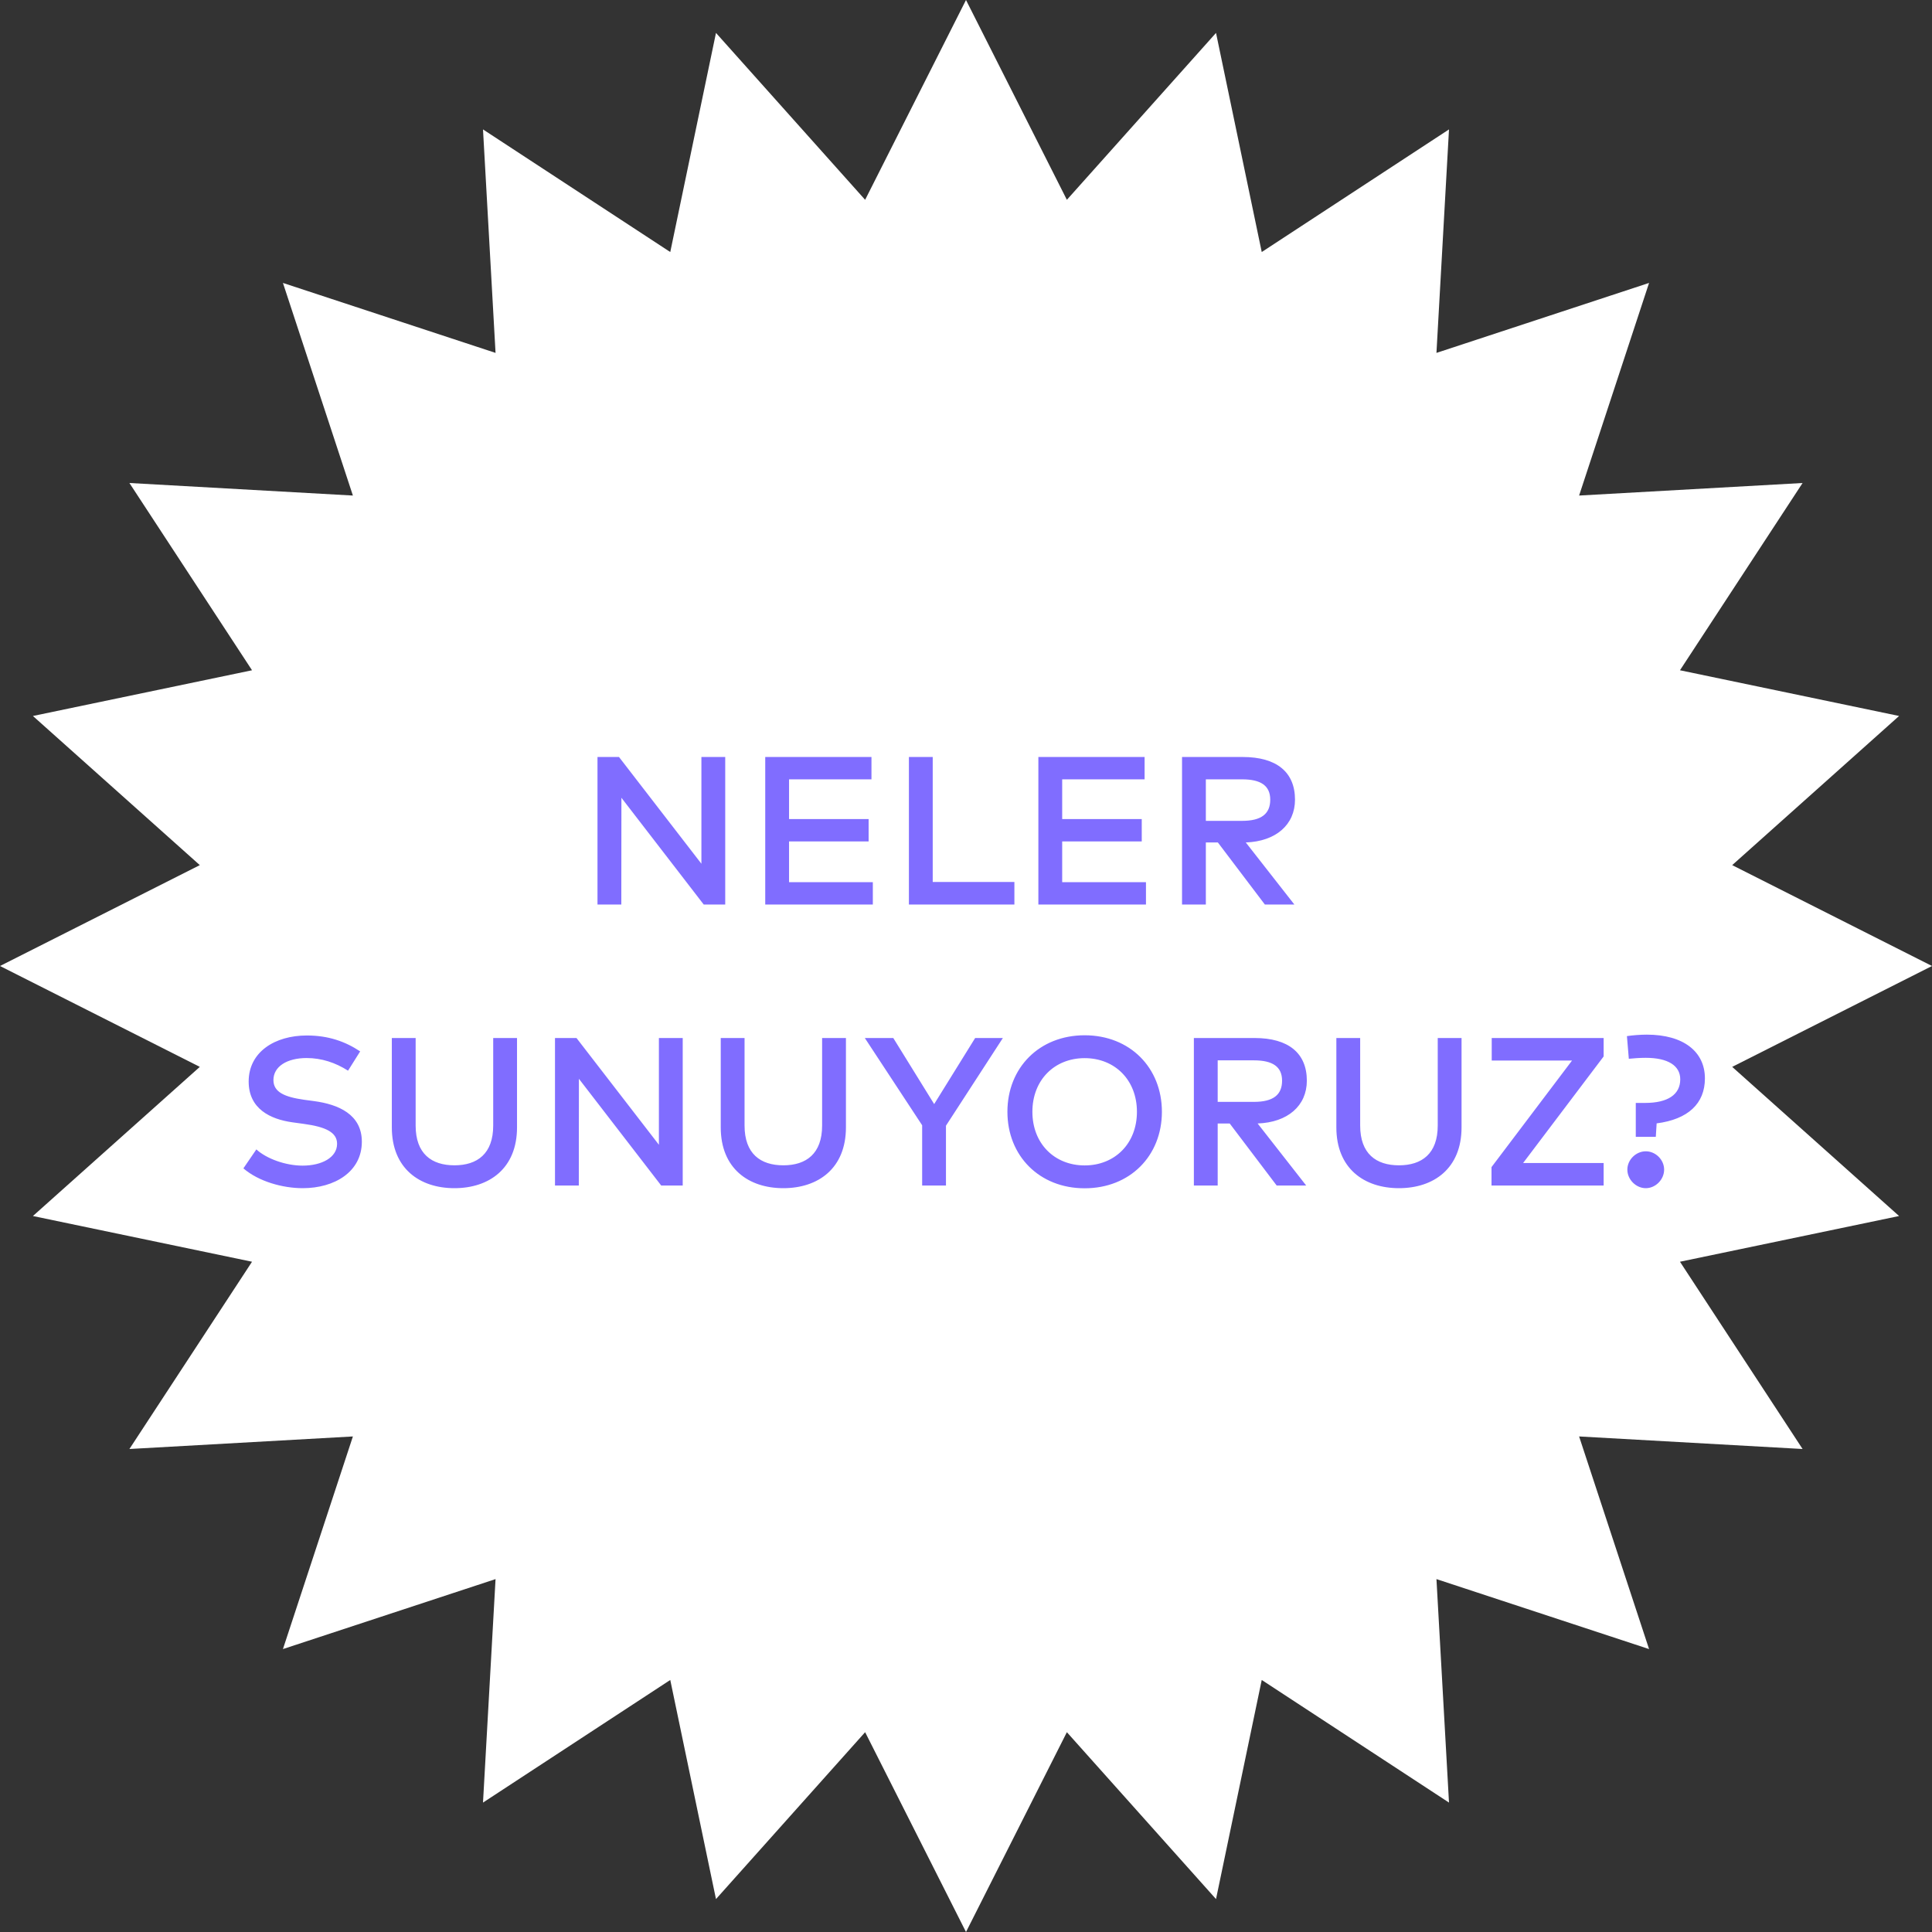
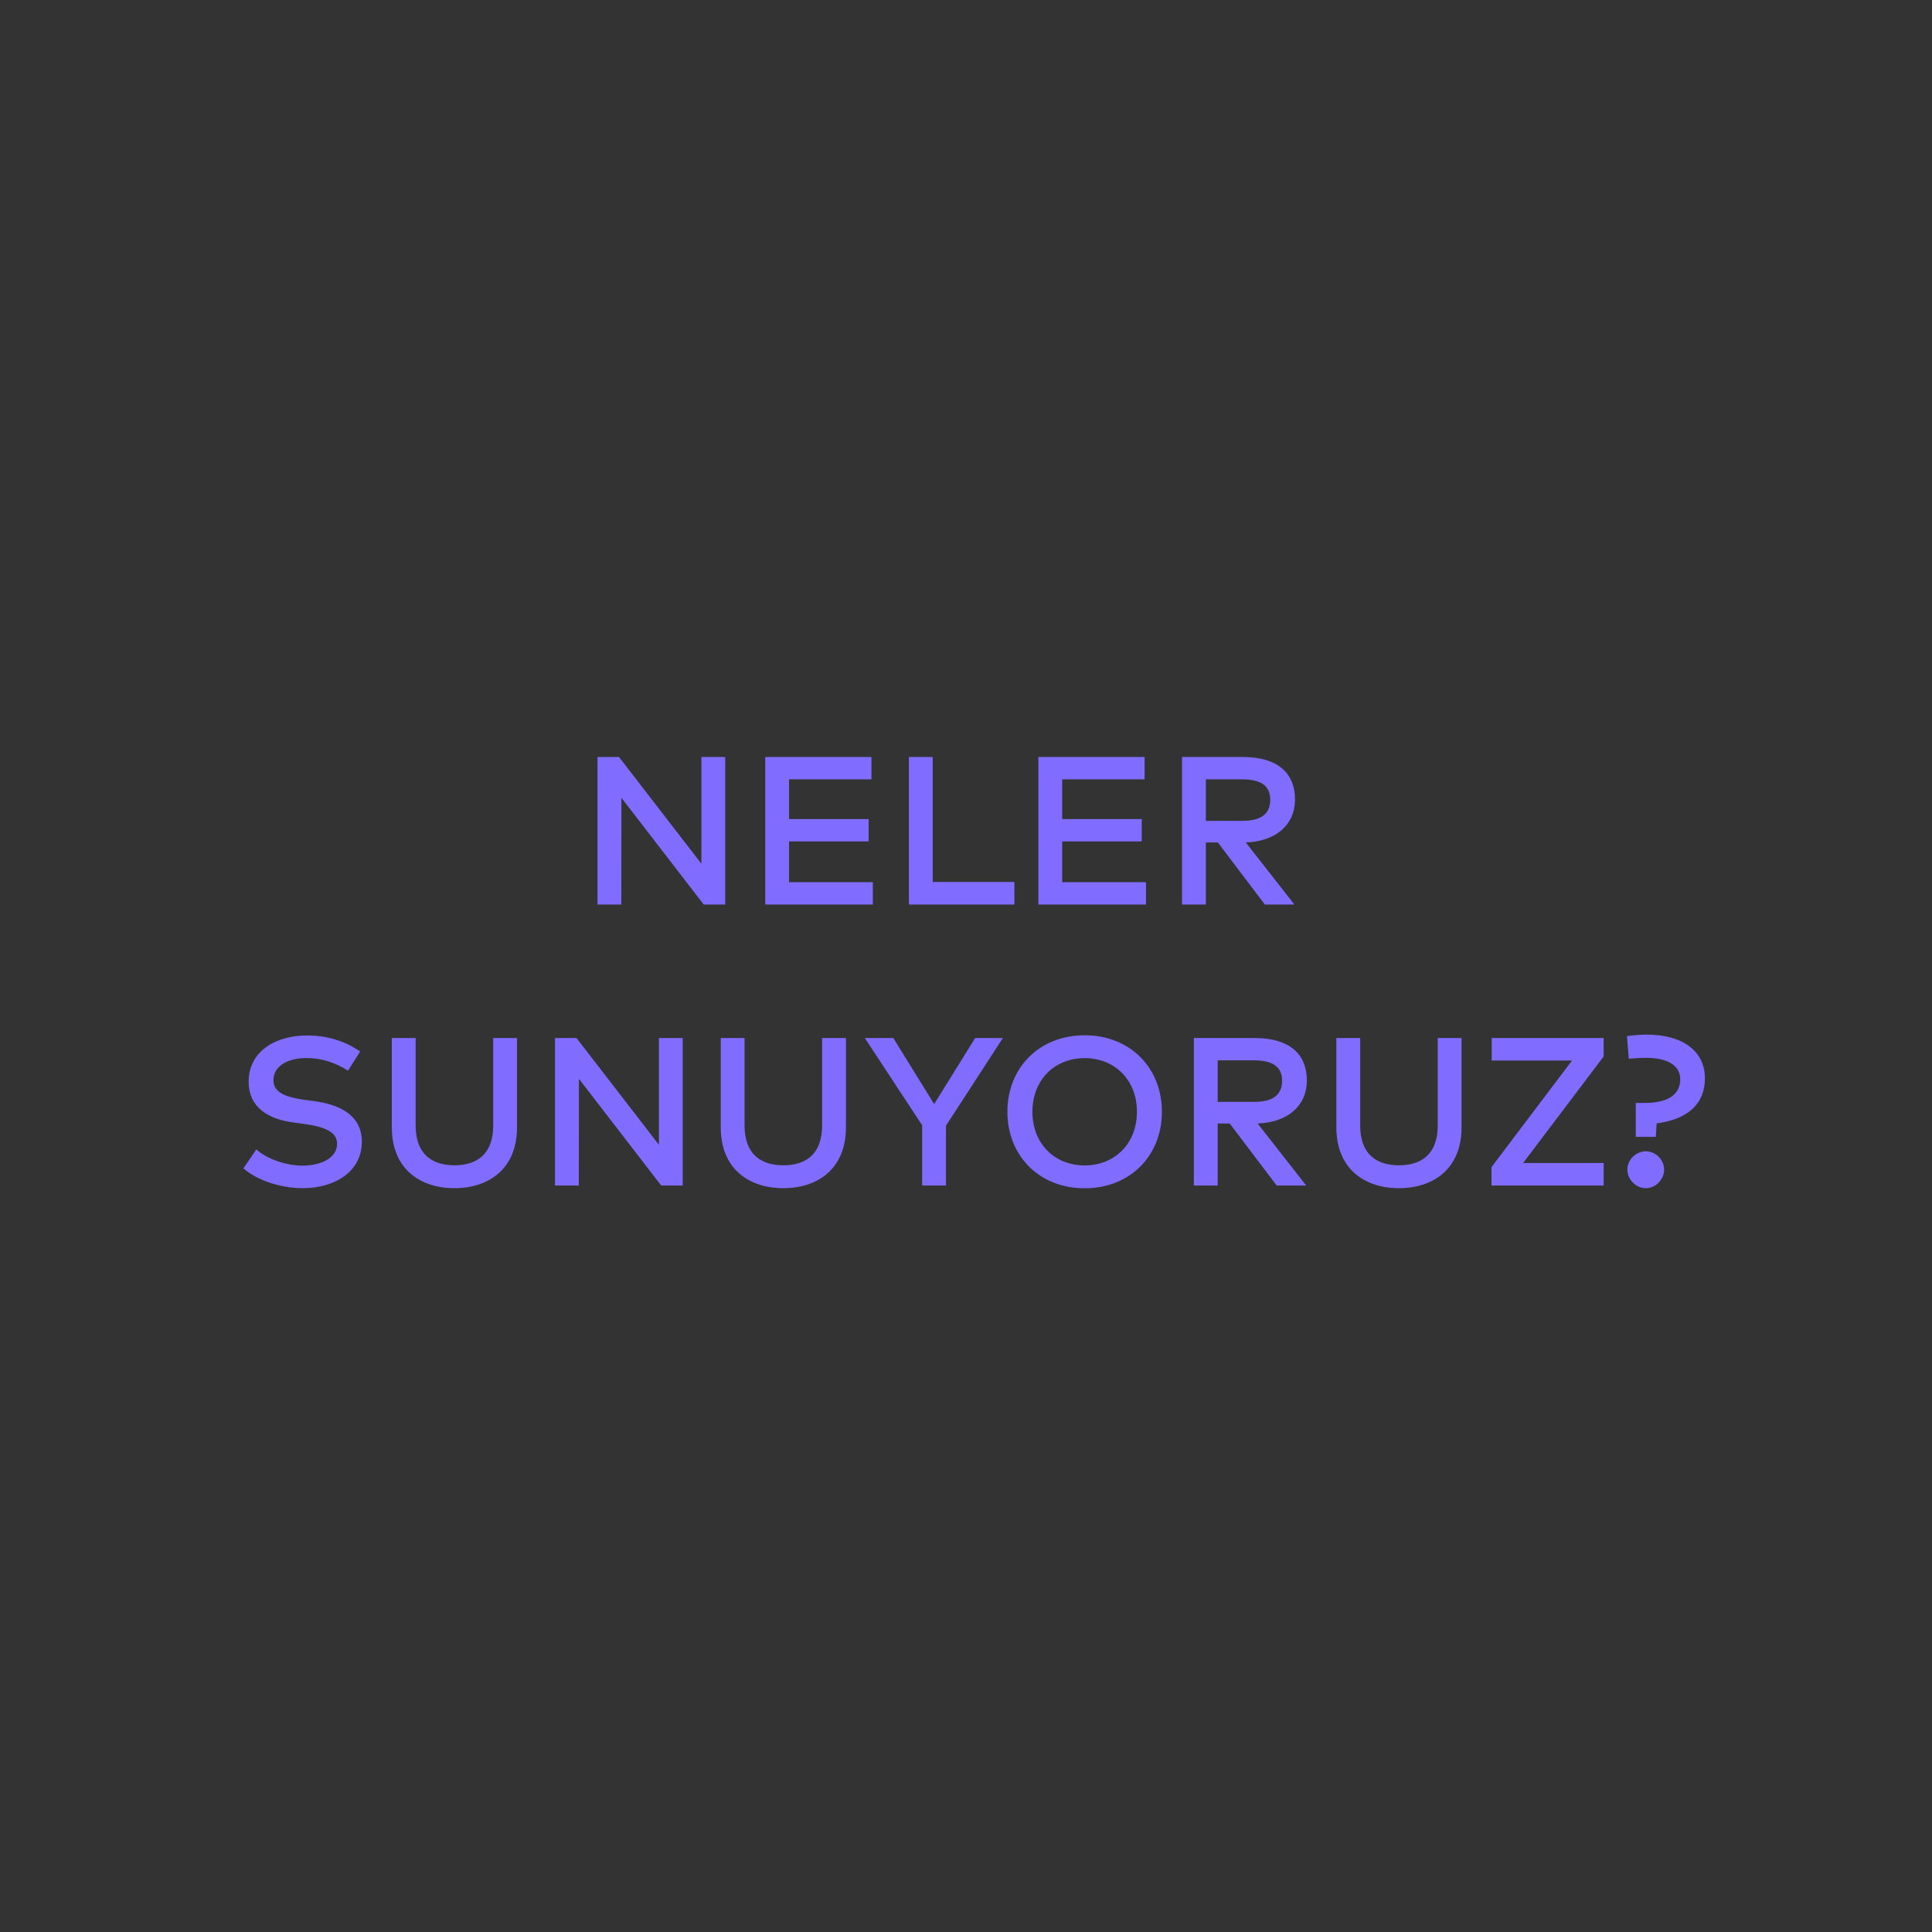
<svg xmlns="http://www.w3.org/2000/svg" width="220" height="220" viewBox="0 0 220 220" fill="none">
  <rect x="0" y="0" width="220" height="220" fill="#333333" stroke="none" />
-   <path d="M110 0L121.486 22.753L138.47 3.748L143.676 28.699L165 14.737L163.571 40.185L187.782 32.218L179.815 56.429L205.263 55L191.301 76.324L216.252 81.53L197.247 98.514L220 110L197.247 121.486L216.252 138.47L191.301 143.676L205.263 165L179.815 163.571L187.782 187.782L163.571 179.815L165 205.263L143.676 191.301L138.47 216.252L121.486 197.247L110 220L98.514 197.247L81.53 216.252L76.324 191.301L55 205.263L56.429 179.815L32.218 187.782L40.185 163.571L14.737 165L28.699 143.676L3.748 138.47L22.753 121.486L0 110L22.753 98.514L3.748 81.53L28.699 76.324L14.737 55L40.185 56.429L32.218 32.218L56.429 40.185L55 14.737L76.324 28.699L81.53 3.748L98.514 22.753L110 0Z" fill="white" />
  <path d="M82.582 86.2H79.87V98.356L70.486 86.2H68.038V103H70.75L70.762 90.844L80.134 103H82.582V86.2ZM99.391 100.456H89.851V95.812H98.911V93.268H89.851V88.744H99.235V86.2H87.139V103H99.391V100.456ZM115.511 100.432H106.211V86.2H103.499V103H115.511V100.432ZM130.493 100.456H120.953V95.812H130.013V93.268H120.953V88.744H130.337V86.2H118.241V103H130.493V100.456ZM134.6 86.2V103H137.312V95.932H138.68L144.032 103H147.392L141.86 95.932C145.28 95.812 147.464 93.916 147.464 91.06C147.464 87.928 145.376 86.2 141.512 86.2H134.6ZM141.44 88.744C143.564 88.744 144.644 89.464 144.644 91.06C144.644 92.68 143.624 93.472 141.44 93.472H137.312V88.744H141.44ZM41.012 119.724C39.32 118.596 37.388 117.912 34.94 117.912C31.304 117.912 28.316 119.784 28.316 123.156C28.316 126.276 30.8 127.452 33.296 127.8L34.604 127.98C37.064 128.316 38.384 128.928 38.384 130.248C38.384 131.796 36.656 132.732 34.46 132.732C32.516 132.732 30.344 131.94 29.192 130.884L27.716 133.044C29.456 134.544 32.192 135.3 34.472 135.3C38.108 135.3 41.204 133.428 41.204 130.008C41.204 126.888 38.516 125.76 35.792 125.388L34.628 125.232C32.444 124.92 31.136 124.38 31.136 122.988C31.136 121.452 32.672 120.48 34.916 120.48C36.62 120.48 38.204 121.008 39.632 121.92L41.012 119.724ZM58.874 118.2H56.162V128.172C56.162 131.376 54.35 132.696 51.746 132.696C49.142 132.696 47.33 131.376 47.33 128.172V118.2H44.618V128.376C44.618 133.044 47.774 135.3 51.746 135.3C55.718 135.3 58.874 133.044 58.874 128.376V118.2ZM77.742 118.2H75.03V130.356L65.646 118.2H63.198V135H65.91L65.922 122.844L75.294 135H77.742V118.2ZM96.328 118.2H93.615V128.172C93.615 131.376 91.803 132.696 89.2 132.696C86.596 132.696 84.784 131.376 84.784 128.172V118.2H82.072V128.376C82.072 133.044 85.228 135.3 89.2 135.3C93.171 135.3 96.328 133.044 96.328 128.376V118.2ZM114.199 118.2H111.043L106.375 125.724L101.719 118.2H98.479L105.007 128.136V135H107.719V128.184L114.199 118.2ZM123.512 117.888C118.352 117.888 114.716 121.584 114.716 126.6C114.716 131.616 118.352 135.312 123.512 135.312C128.672 135.312 132.308 131.616 132.308 126.6C132.308 121.584 128.672 117.888 123.512 117.888ZM123.512 120.492C126.944 120.492 129.464 122.976 129.464 126.6C129.464 130.224 126.944 132.708 123.512 132.708C120.08 132.708 117.56 130.224 117.56 126.6C117.56 122.976 120.08 120.492 123.512 120.492ZM135.948 118.2V135H138.66V127.932H140.028L145.38 135H148.74L143.208 127.932C146.628 127.812 148.812 125.916 148.812 123.06C148.812 119.928 146.724 118.2 142.86 118.2H135.948ZM142.788 120.744C144.912 120.744 145.992 121.464 145.992 123.06C145.992 124.68 144.972 125.472 142.788 125.472H138.66V120.744H142.788ZM166.429 118.2H163.717V128.172C163.717 131.376 161.905 132.696 159.301 132.696C156.697 132.696 154.885 131.376 154.885 128.172V118.2H152.173V128.376C152.173 133.044 155.329 135.3 159.301 135.3C163.273 135.3 166.429 133.044 166.429 128.376V118.2ZM182.609 118.2H169.865V120.768H179.009L169.841 132.9V135H182.609V132.432H173.441L182.609 120.3V118.2ZM188.549 129.456L188.645 127.92C192.209 127.464 194.141 125.676 194.141 122.796C194.141 119.772 191.729 117.816 187.517 117.816C186.821 117.816 185.873 117.888 185.261 117.984L185.477 120.564C185.993 120.516 186.689 120.456 187.397 120.456C189.929 120.456 191.333 121.344 191.333 122.904C191.333 124.644 189.905 125.592 187.337 125.592H186.269V129.456H188.549ZM187.409 131.1C186.293 131.1 185.309 132.06 185.309 133.188C185.309 134.316 186.293 135.3 187.409 135.3C188.525 135.3 189.497 134.316 189.497 133.188C189.497 132.06 188.525 131.1 187.409 131.1Z" fill="#806DFF" />
</svg>